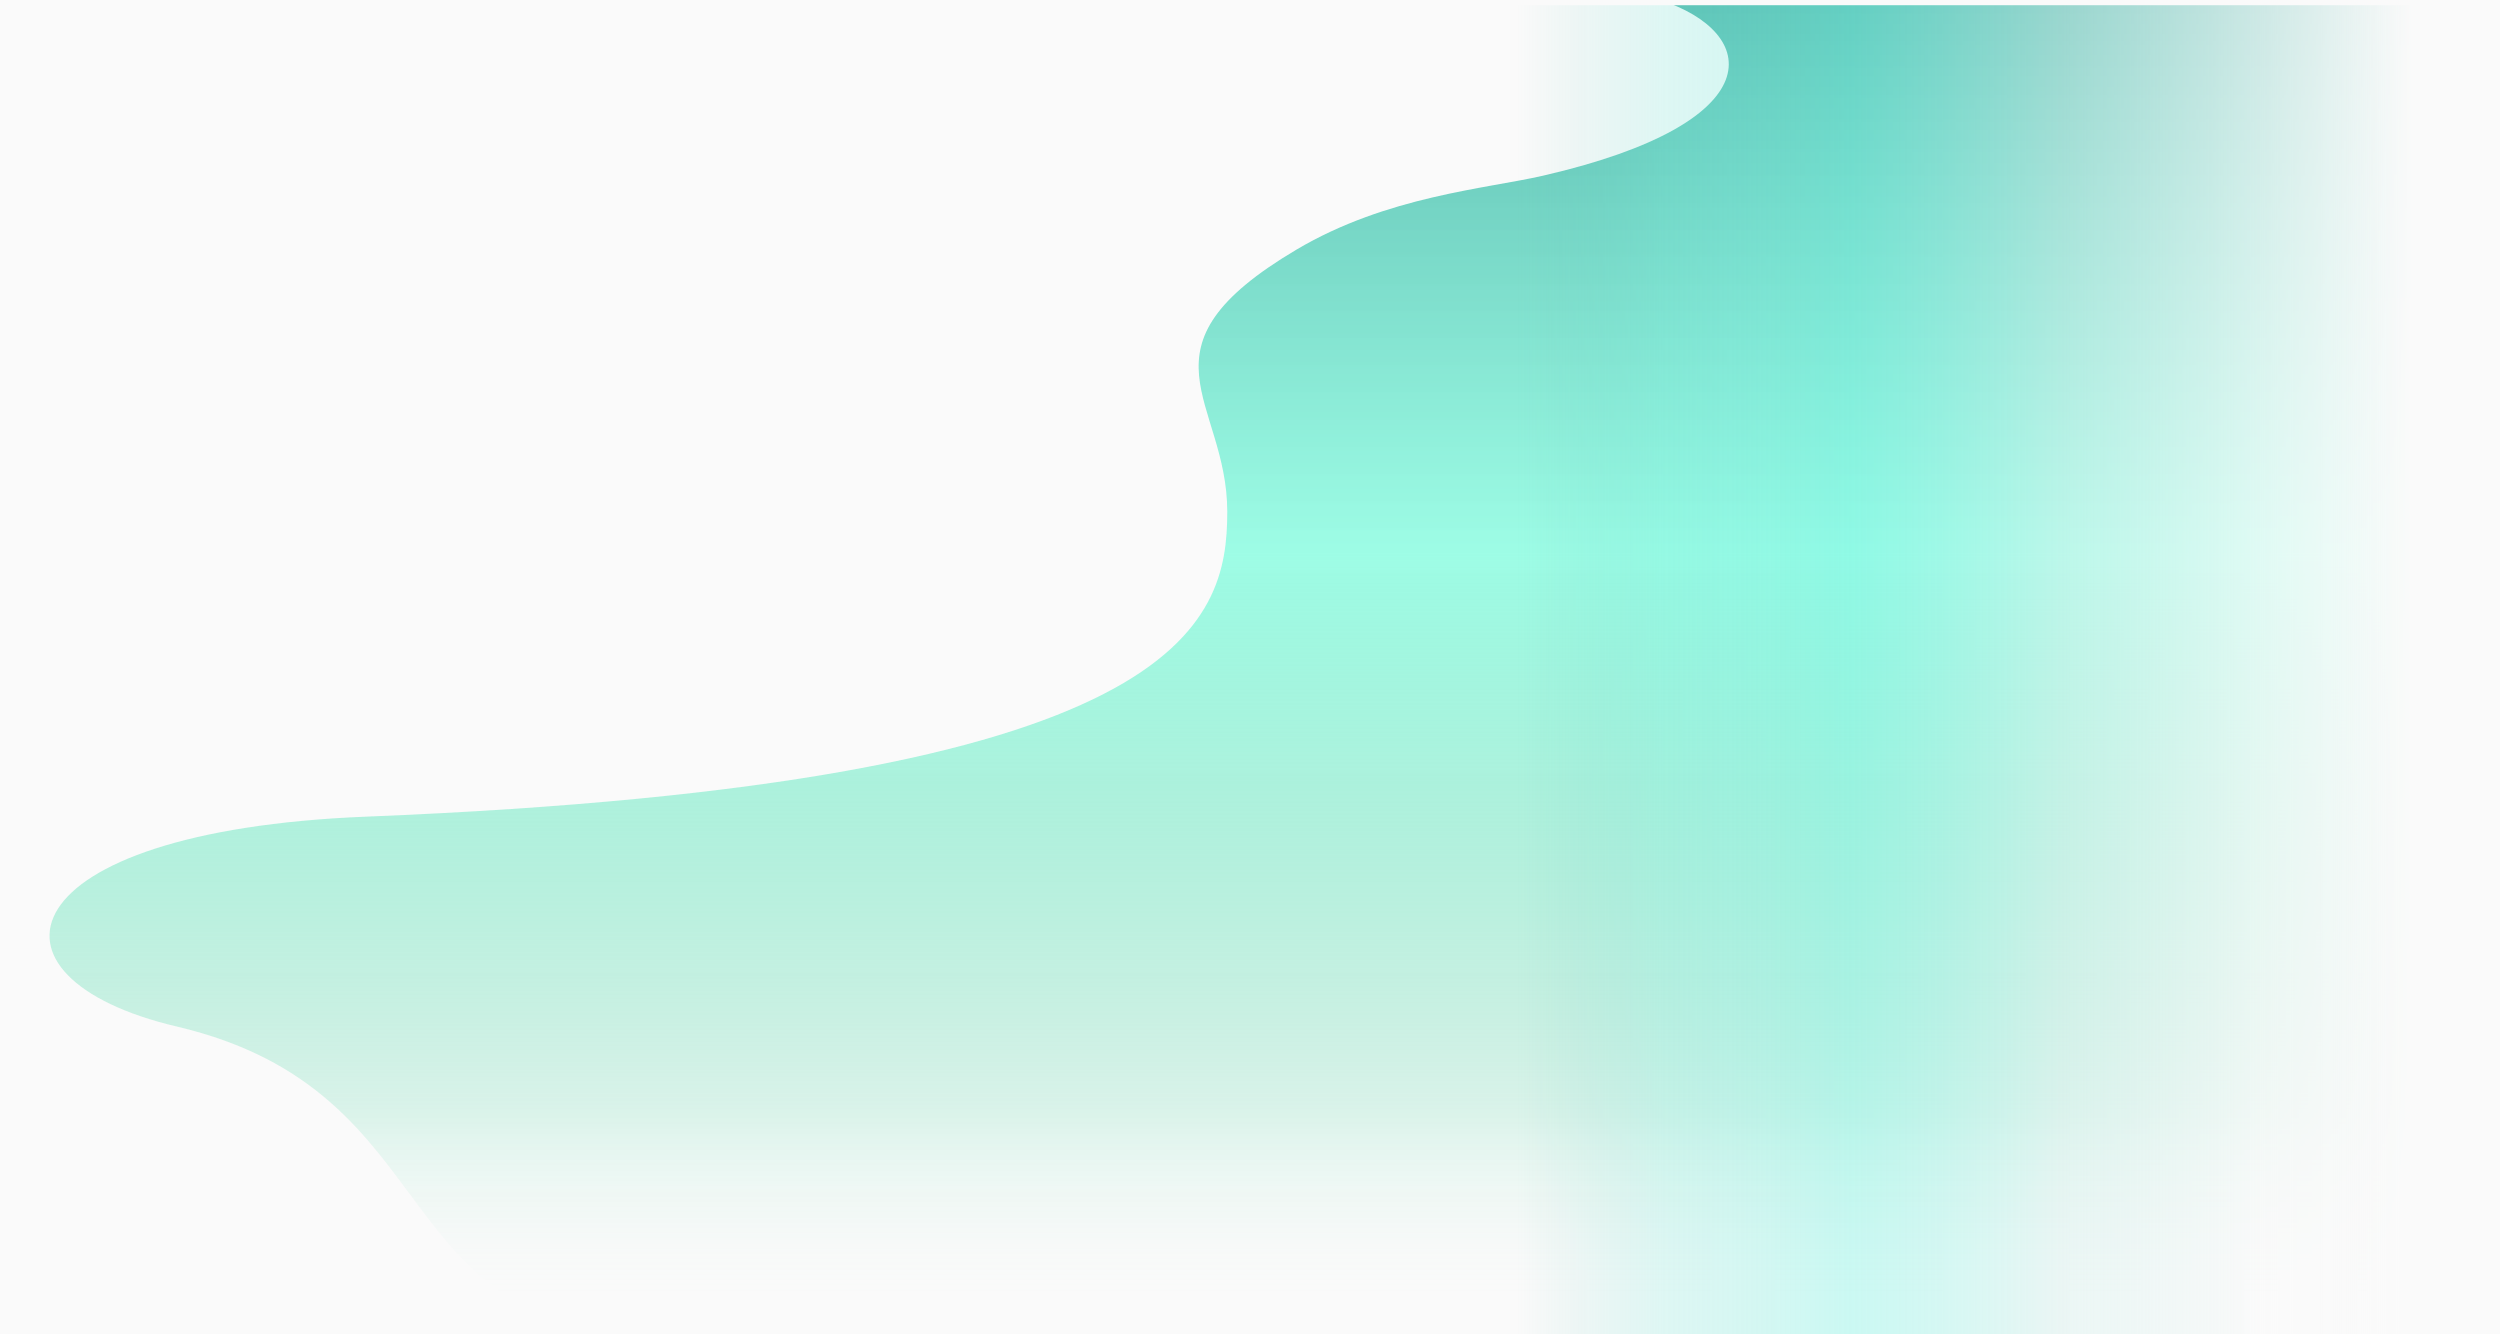
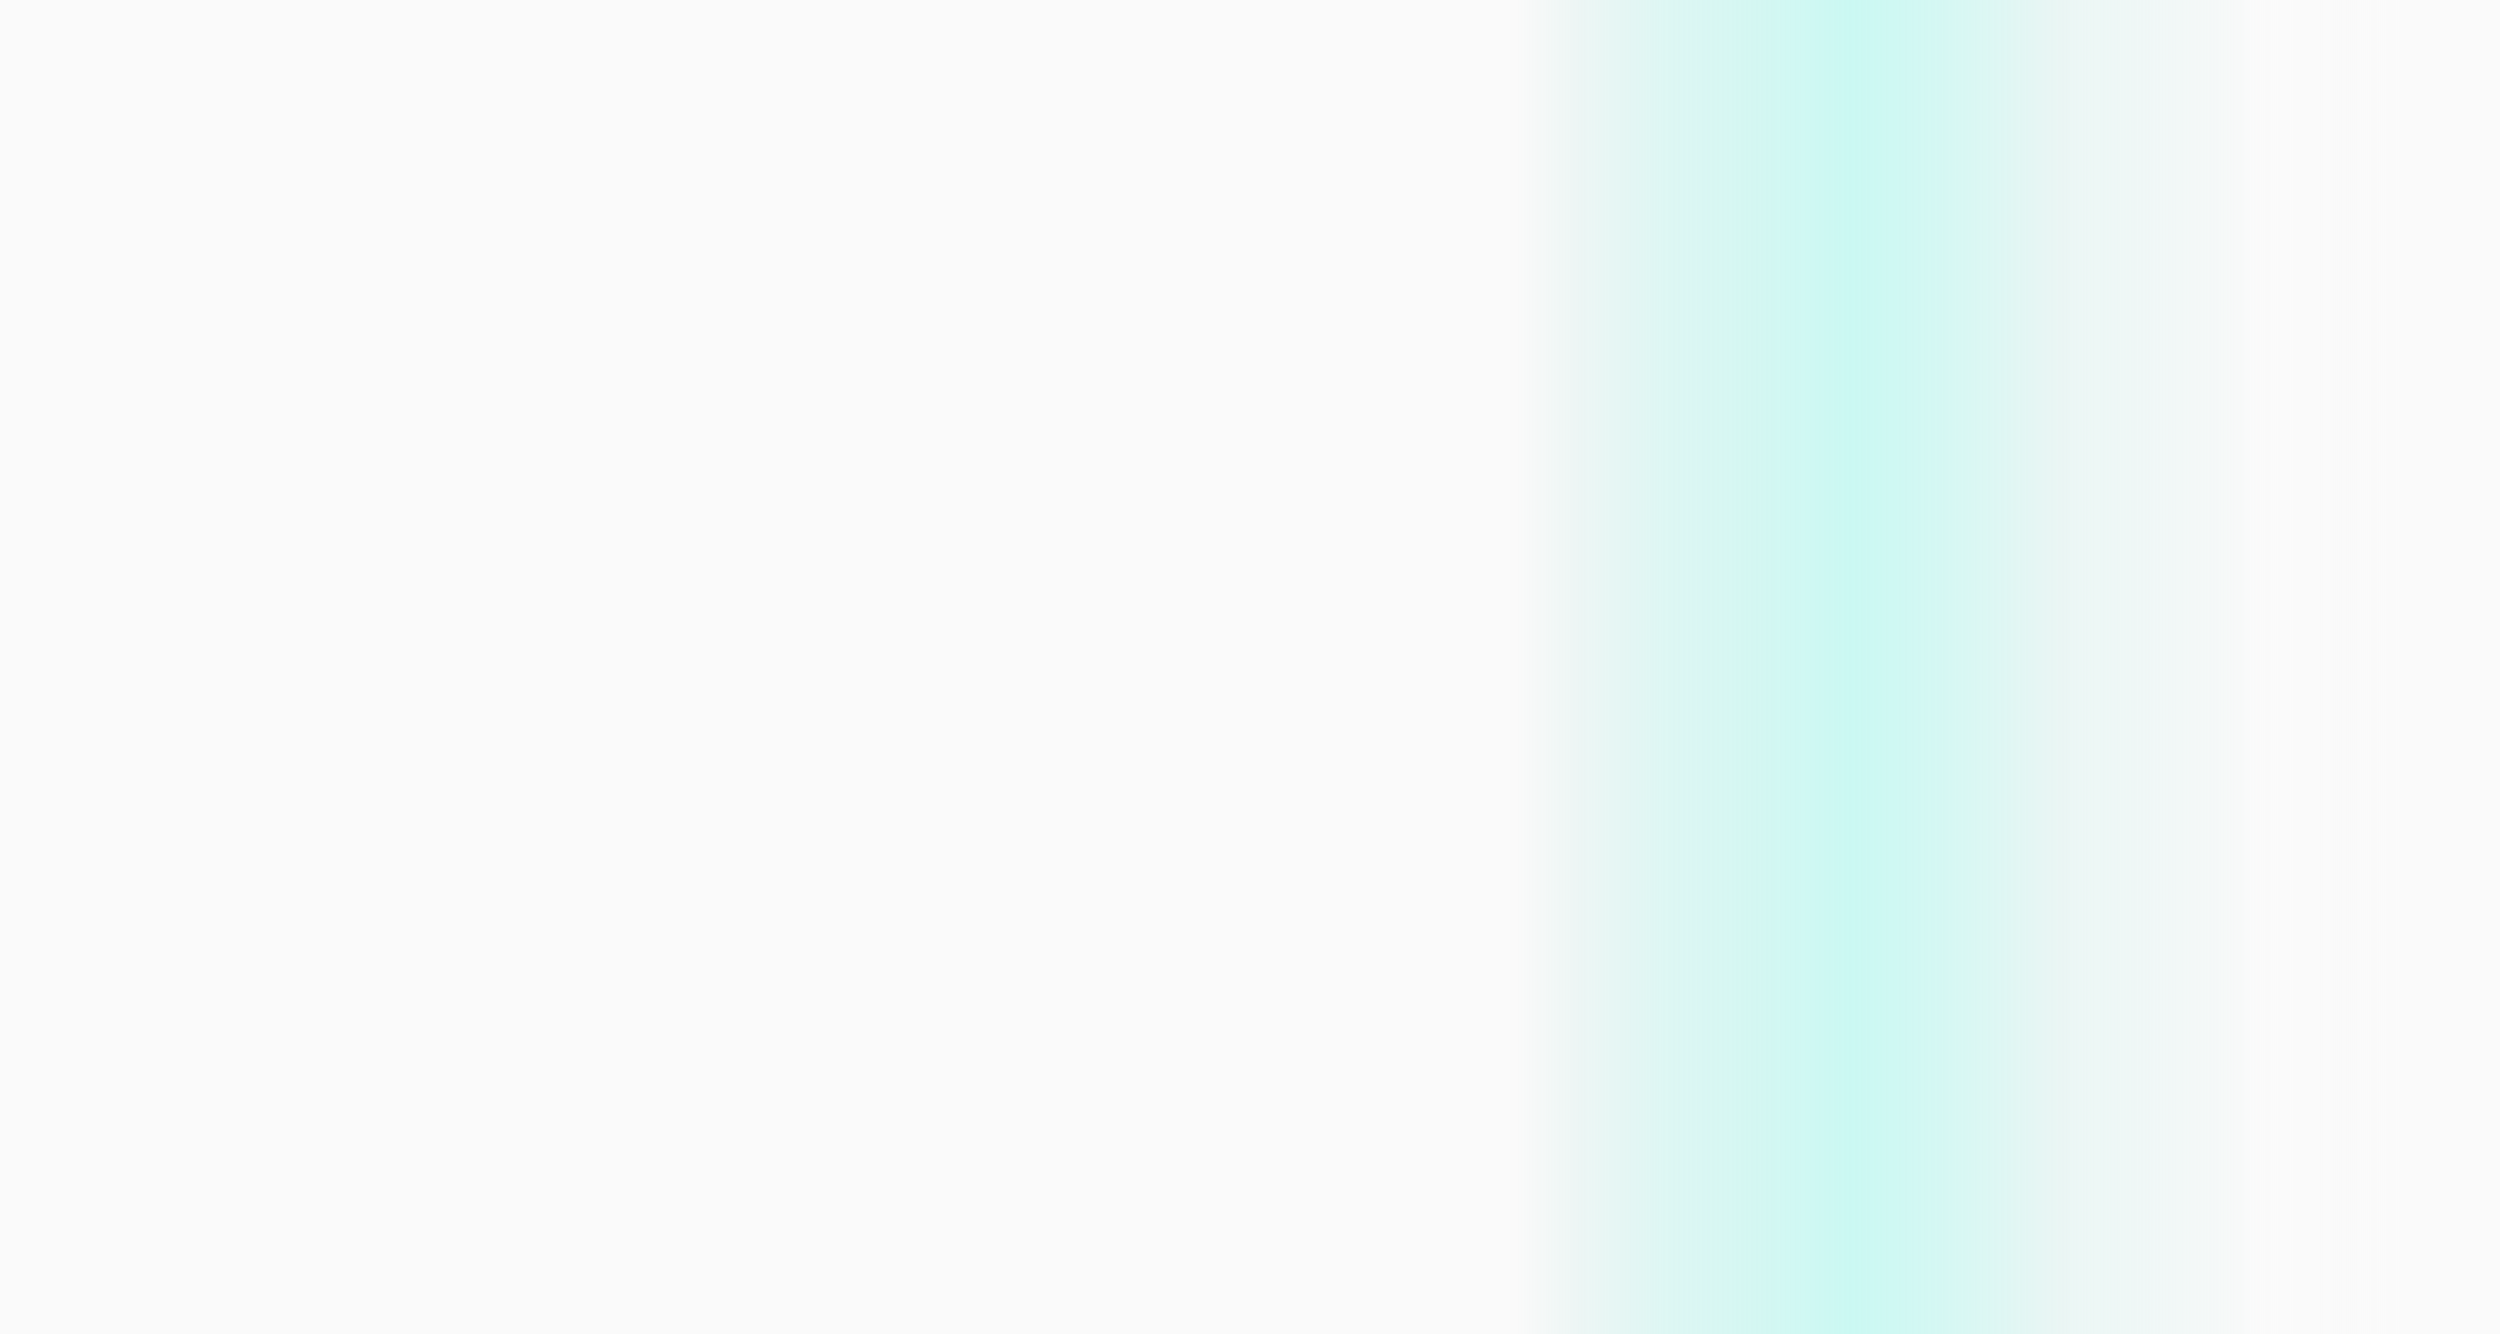
<svg xmlns="http://www.w3.org/2000/svg" width="1919" height="1024" viewBox="0 0 1919 1024" fill="none">
  <rect width="1919" height="1024" fill="#313131" />
  <rect x="-140" width="2200" height="8261" fill="#FAFAFA" />
-   <path d="M1062.66 1024H506.944C292.123 1024 348.693 838.055 135.804 788C-24.113 750.4 3.872 638 281.061 626.857C909.741 601.585 942.051 478.846 942.051 392.839C942.051 306.832 866.592 267.69 995.356 191.5C1064.65 150.497 1140.64 144.945 1184.59 134.819C1361.67 94.022 1351.12 24.849 1274.21 0H1880.9V1024H1062.66Z" fill="url(#paint0_linear_69_475)" fill-opacity="0.8" />
  <g style="mix-blend-mode:lighten">
    <path d="M0 0H1919V1024H0V0Z" fill="url(#paint1_linear_69_475)" />
  </g>
  <g filter="url(#filter0_ddd_69_475)">
-     <rect width="2200" height="64" transform="translate(-140 -64)" fill="#FAFAFA" />
-   </g>
+     </g>
  <defs>
    <filter id="filter0_ddd_69_475" x="-143" y="-66" width="2206" height="70" filterUnits="userSpaceOnUse" color-interpolation-filters="sRGB">
      <feFlood flood-opacity="0" result="BackgroundImageFix" />
      <feColorMatrix in="SourceAlpha" type="matrix" values="0 0 0 0 0 0 0 0 0 0 0 0 0 0 0 0 0 0 127 0" result="hardAlpha" />
      <feMorphology radius="1" operator="erode" in="SourceAlpha" result="effect1_dropShadow_69_475" />
      <feOffset dy="2" />
      <feGaussianBlur stdDeviation="0.5" />
      <feComposite in2="hardAlpha" operator="out" />
      <feColorMatrix type="matrix" values="0 0 0 0 0.208 0 0 0 0 0.208 0 0 0 0 0.208 0 0 0 0.2 0" />
      <feBlend mode="normal" in2="BackgroundImageFix" result="effect1_dropShadow_69_475" />
      <feColorMatrix in="SourceAlpha" type="matrix" values="0 0 0 0 0 0 0 0 0 0 0 0 0 0 0 0 0 0 127 0" result="hardAlpha" />
      <feOffset dy="1" />
      <feGaussianBlur stdDeviation="0.5" />
      <feComposite in2="hardAlpha" operator="out" />
      <feColorMatrix type="matrix" values="0 0 0 0 0.208 0 0 0 0 0.208 0 0 0 0 0.208 0 0 0 0.14 0" />
      <feBlend mode="normal" in2="effect1_dropShadow_69_475" result="effect2_dropShadow_69_475" />
      <feColorMatrix in="SourceAlpha" type="matrix" values="0 0 0 0 0 0 0 0 0 0 0 0 0 0 0 0 0 0 127 0" result="hardAlpha" />
      <feOffset dy="1" />
      <feGaussianBlur stdDeviation="1.5" />
      <feComposite in2="hardAlpha" operator="out" />
      <feColorMatrix type="matrix" values="0 0 0 0 0.208 0 0 0 0 0.208 0 0 0 0 0.208 0 0 0 0.12 0" />
      <feBlend mode="normal" in2="effect2_dropShadow_69_475" result="effect3_dropShadow_69_475" />
      <feBlend mode="normal" in="SourceGraphic" in2="effect3_dropShadow_69_475" result="shape" />
    </filter>
    <linearGradient id="paint0_linear_69_475" x1="921.395" y1="1.67518e-06" x2="921.395" y2="1100.86" gradientUnits="userSpaceOnUse">
      <stop stop-color="#31A99B" />
      <stop offset="0.385" stop-color="#79FDDD" stop-opacity="0.9" />
      <stop offset="0.775" stop-color="#2FCC93" stop-opacity="0.2" />
      <stop offset="0.905" stop-color="white" stop-opacity="0.025" />
    </linearGradient>
    <linearGradient id="paint1_linear_69_475" x1="1164.39" y1="560" x2="1919" y2="560" gradientUnits="userSpaceOnUse">
      <stop stop-color="#5EBEB2" stop-opacity="0" />
      <stop offset="0.149" stop-color="#74EADB" stop-opacity="0.21" />
      <stop offset="0.339" stop-color="#76F5E5" stop-opacity="0.36" />
      <stop offset="0.553" stop-color="#DBF2EF" stop-opacity="0.49" />
      <stop offset="0.757" stop-color="#FAFAFA" stop-opacity="0.72" />
      <stop offset="0.911" stop-color="#FAFAFA" />
      <stop offset="1" stop-color="#FAFAFA" />
    </linearGradient>
  </defs>
</svg>